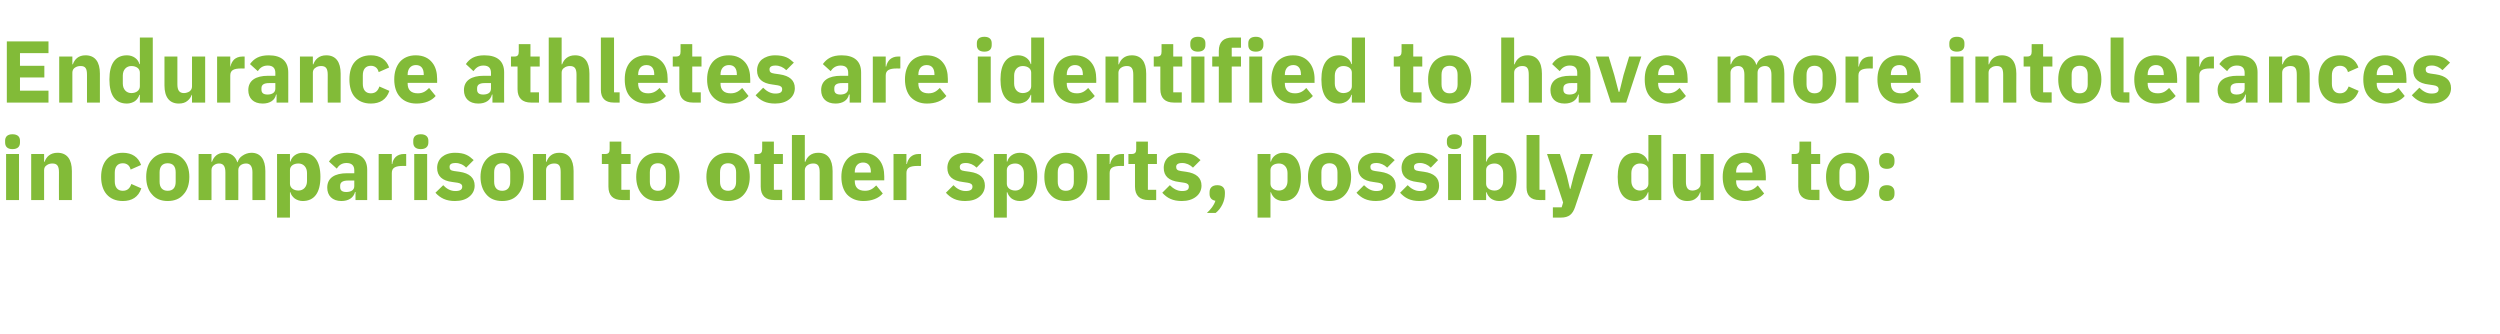
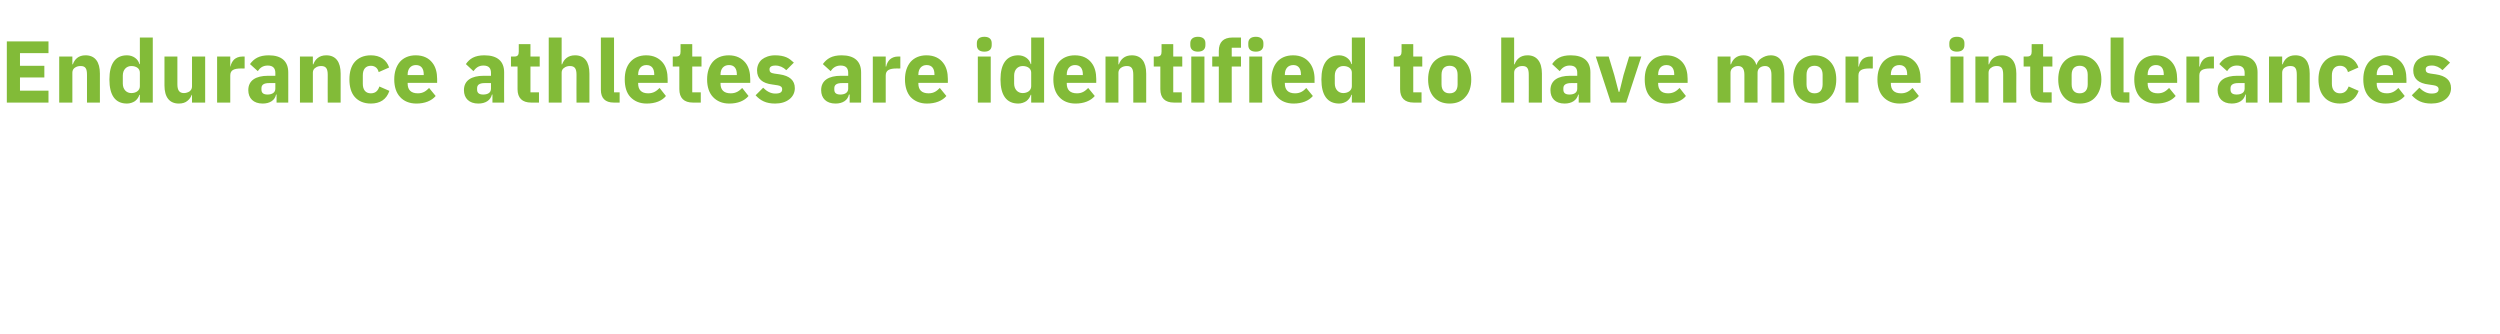
<svg xmlns="http://www.w3.org/2000/svg" version="1.1" width="1026px" height="136.9px" viewBox="0 -14 1026 136.9" style="top:-14px">
  <desc>Endurance athletes are identified to have more intolerances in comparison to other sports, possibly due to:</desc>
  <defs />
  <g id="Polygon189793">
-     <path d="m8.2 44.5v-.8c0-1.5-.9-2.6-3.1-2.6c-2.1 0-3 1.1-3 2.6v.8c0 1.6.9 2.7 3 2.7c2.2 0 3.1-1.1 3.1-2.7zM2.5 68.1h5.3V49.2H2.5v18.9zm15.6 0s.01-12.26 0-12.3c0-.9.4-1.6 1.1-2c.6-.5 1.5-.7 2.3-.7c2 0 2.7 1.1 2.7 3.6c-.04-.03 0 11.4 0 11.4h5.3s-.02-11.86 0-11.9c0-4.8-2-7.5-5.9-7.5c-3 0-4.6 1.7-5.3 3.7c.02-.02-.2 0-.2 0v-3.2h-5.3v18.9h5.3zM58 63.3l-4.1-1.8c-.5 1.5-1.4 2.8-3.5 2.8c-2.2 0-3.3-1.5-3.3-3.9v-3.5c0-2.4 1.1-3.9 3.3-3.9c1.8 0 2.9 1.1 3.2 2.6l4.3-1.9c-1.1-3.2-3.7-5-7.5-5c-2.9 0-5.1 1-6.6 2.7c-1.5 1.7-2.3 4.2-2.3 7.2c0 3 .8 5.5 2.3 7.2c1.5 1.7 3.7 2.7 6.6 2.7c3.7 0 6.4-1.6 7.6-5.2zm17.3 2.5c1.6-1.7 2.4-4.2 2.4-7.2c0-3-.8-5.5-2.4-7.2c-1.5-1.7-3.7-2.7-6.5-2.7c-2.7 0-4.9 1-6.4 2.7c-1.6 1.7-2.4 4.2-2.4 7.2c0 3 .8 5.5 2.4 7.2c1.5 1.8 3.7 2.7 6.4 2.7c2.8 0 5-.9 6.5-2.7zm-9.8-5.2v-3.9c0-2.4 1.2-3.7 3.3-3.7c2.2 0 3.3 1.3 3.3 3.7v3.9c0 2.4-1.1 3.7-3.3 3.7c-2.1 0-3.3-1.3-3.3-3.7zm21.3 7.5V55.8c0-.9.4-1.6 1-2c.6-.5 1.4-.7 2.1-.7c1.8 0 2.6 1.2 2.6 3.6c.02-.03 0 11.4 0 11.4h5.3s.05-12.26 0-12.3c0-1.8 1.6-2.7 3.2-2.7c1.7 0 2.6 1.2 2.6 3.6c-.03-.03 0 11.4 0 11.4h5.3V56.2c0-4.8-2-7.5-5.7-7.5c-1.4 0-2.7.5-3.7 1.2c-1 .6-1.7 1.6-2 2.7h-.1c-.8-2.5-2.7-3.9-5.3-3.9c-2.9 0-4.4 1.7-5.1 3.7c.01-.02-.2 0-.2 0v-3.2h-5.3v18.9h5.3zm26.9 7.2h5.3V64.9h.2c.2 1 .9 1.9 1.8 2.6c.9.6 2 1 3.2 1c4.8 0 7.3-3.4 7.3-9.9c0-6.4-2.5-9.9-7.3-9.9c-2.4 0-4.5 1.5-5 3.6c-.04.05-.2 0-.2 0v-3.1h-5.3v26.1zm5.3-13.9v-5.6c0-1.7 1.5-2.7 3.5-2.7c2 0 3.5 1.5 3.5 3.9v3.3c0 2.4-1.5 3.9-3.5 3.9c-2 0-3.5-1.1-3.5-2.8zm31.7-5.7v12.4h-4.8v-3.3s-.21-.03-.2 0c-.6 2.4-2.7 3.7-5.6 3.7c-3.7 0-5.8-2.2-5.8-5.5c0-4 3.1-5.9 8.1-5.9h3s-.03-1.19 0-1.2c0-1.8-.9-3-3.2-3c-2.1 0-3.2 1.1-4 2.3l-3.2-2.9c1.5-2.2 3.6-3.6 7.6-3.6c5.4 0 8.1 2.5 8.1 7zm-5.3 4.4s-2.63.02-2.6 0c-2.1 0-3.2.7-3.2 2.1v.6c0 1.4.9 2 2.5 2c1.8 0 3.3-.7 3.3-2.4c-.03-.04 0-2.3 0-2.3zm15.4 8s-.03-11.07 0-11.1c0-2.2 1.5-2.9 4.6-2.9c-.02.05 1.3 0 1.3 0v-4.9s-.92-.02-.9 0c-1.5 0-2.6.5-3.4 1.2c-.8.8-1.3 1.8-1.4 2.9c-.05-.02-.2 0-.2 0v-4.1h-5.4v18.9h5.4zm15-23.6v-.8c0-1.5-1-2.6-3.1-2.6c-2.2 0-3.1 1.1-3.1 2.6v.8c0 1.6.9 2.7 3.1 2.7c2.1 0 3.1-1.1 3.1-2.7zM170 68.1h5.3V49.2H170v18.9zm22.6-1.4c1.4-1.1 2.2-2.7 2.2-4.5c0-3.2-2.1-5.1-6.2-5.7l-2.2-.3c-1.5-.2-1.9-.7-1.9-1.7c0-1 .6-1.6 2.5-1.6c1.6 0 3.2.7 4.3 1.9l3.1-3.1c-1-.9-1.9-1.7-3.1-2.2c-1.1-.5-2.6-.8-4.6-.8c-2.3 0-4.1.7-5.3 1.7c-1.3 1.1-2 2.7-2 4.5c0 3.4 2.1 5.3 6.3 5.8l2.1.3c1.2.2 1.9.7 1.9 1.6c0 1.1-.7 1.8-2.8 1.8c-2.1 0-3.7-1-5-2.4l-3.2 3.1c2 2.2 4.4 3.4 8 3.4c2.4 0 4.5-.6 5.9-1.8zm20-.9c1.5-1.7 2.4-4.2 2.4-7.2c0-3-.9-5.5-2.4-7.2c-1.5-1.7-3.7-2.7-6.5-2.7c-2.8 0-5 1-6.5 2.7c-1.5 1.7-2.4 4.2-2.4 7.2c0 3 .9 5.5 2.4 7.2c1.5 1.8 3.7 2.7 6.5 2.7c2.8 0 5-.9 6.5-2.7zm-9.8-5.2v-3.9c0-2.4 1.2-3.7 3.3-3.7c2.1 0 3.3 1.3 3.3 3.7v3.9c0 2.4-1.2 3.7-3.3 3.7c-2.1 0-3.3-1.3-3.3-3.7zm21.3 7.5s-.04-12.26 0-12.3c0-.9.4-1.6 1-2c.7-.5 1.5-.7 2.4-.7c2 0 2.6 1.1 2.6 3.6v11.4h5.3s.04-11.86 0-11.9c0-4.8-2-7.5-5.9-7.5c-3 0-4.5 1.7-5.2 3.7c-.02-.02-.2 0-.2 0v-3.2h-5.4v18.9h5.4zm34.4 0v-4.2H255V53.3h3.8v-4.1H255v-5.1h-4.8s.03 3.06 0 3.1c0 1.3-.4 2-1.8 2c-.04-.02-1.4 0-1.4 0v4.1h2.7s-.01 9.27 0 9.3c0 3.6 1.9 5.5 5.6 5.5c.01-.02 3.2 0 3.2 0zm18-2.3c1.5-1.7 2.4-4.2 2.4-7.2c0-3-.9-5.5-2.4-7.2c-1.5-1.7-3.7-2.7-6.5-2.7c-2.8 0-5 1-6.5 2.7c-1.5 1.7-2.4 4.2-2.4 7.2c0 3 .9 5.5 2.4 7.2c1.5 1.8 3.7 2.7 6.5 2.7c2.8 0 5-.9 6.5-2.7zm-9.8-5.2v-3.9c0-2.4 1.2-3.7 3.3-3.7c2.1 0 3.3 1.3 3.3 3.7v3.9c0 2.4-1.2 3.7-3.3 3.7c-2.1 0-3.3-1.3-3.3-3.7zm38.6 5.2c1.5-1.7 2.4-4.2 2.4-7.2c0-3-.9-5.5-2.4-7.2c-1.5-1.7-3.7-2.7-6.5-2.7c-2.8 0-5 1-6.5 2.7c-1.5 1.7-2.4 4.2-2.4 7.2c0 3 .9 5.5 2.4 7.2c1.5 1.8 3.7 2.7 6.5 2.7c2.8 0 5-.9 6.5-2.7zm-9.8-5.2v-3.9c0-2.4 1.2-3.7 3.3-3.7c2.1 0 3.3 1.3 3.3 3.7v3.9c0 2.4-1.2 3.7-3.3 3.7c-2.1 0-3.3-1.3-3.3-3.7zm25.5 7.5v-4.2h-3.4V53.3h3.7v-4.1h-3.7v-5.1h-4.8s-.04 3.06 0 3.1c0 1.3-.5 2-1.9 2c-.01-.02-1.3 0-1.3 0v4.1h2.6s.02 9.27 0 9.3c0 3.6 1.9 5.5 5.6 5.5c.04-.02 3.2 0 3.2 0zm4 0h5.3s.03-12.26 0-12.3c0-.9.5-1.6 1.1-2c.7-.5 1.5-.7 2.4-.7c1.9 0 2.6 1.1 2.6 3.6c-.02-.03 0 11.4 0 11.4h5.3V56.2c0-4.8-2-7.5-5.9-7.5c-3 0-4.6 1.7-5.3 3.7c.05-.02-.2 0-.2 0v-11H325v26.7zm37.3-2.7l-2.7-3.3c-1.2 1.2-2.4 2.2-4.6 2.2c-2.9 0-4.2-1.5-4.2-4c-.02-.03 0-.3 0-.3h12.1v-1.6c0-2.6-.6-5-2-6.7c-1.4-1.8-3.6-3-6.8-3c-2.8 0-5 1-6.5 2.7c-1.5 1.8-2.3 4.2-2.3 7.2c0 3 .8 5.5 2.3 7.2c1.6 1.7 3.9 2.7 6.7 2.7c3.5 0 6.3-1.1 8-3.1zm-4.9-8.9v.3h-6.6s-.02-.24 0-.2c0-2.4 1.3-3.9 3.4-3.9c2.2 0 3.2 1.5 3.2 3.8zM372 68.1s.02-11.07 0-11.1c0-2.2 1.5-2.9 4.6-2.9c.03.05 1.4 0 1.4 0v-4.9s-.98-.02-1 0c-1.5 0-2.5.5-3.3 1.2c-.8.8-1.3 1.8-1.5 2.9c0-.02-.2 0-.2 0v-4.1h-5.3v18.9h5.3zm30-1.4c1.4-1.1 2.2-2.7 2.2-4.5c0-3.2-2-5.1-6.2-5.7l-2.1-.3c-1.6-.2-2-.7-2-1.7c0-1 .7-1.6 2.5-1.6c1.6 0 3.2.7 4.4 1.9l3-3.1c-.9-.9-1.9-1.7-3-2.2c-1.2-.5-2.7-.8-4.7-.8c-2.2 0-4 .7-5.3 1.7c-1.3 1.1-2 2.7-2 4.5c0 3.4 2.1 5.3 6.4 5.8l2 .3c1.3.2 1.9.7 1.9 1.6c0 1.1-.7 1.8-2.8 1.8c-2 0-3.7-1-5-2.4l-3.1 3.1c2 2.2 4.3 3.4 7.9 3.4c2.5 0 4.5-.6 5.9-1.8zm5.9 8.6h5.3V64.9h.2c.3 1 .9 1.9 1.8 2.6c.9.6 2 1 3.3 1c4.7 0 7.2-3.4 7.2-9.9c0-6.4-2.5-9.9-7.2-9.9c-2.5 0-4.6 1.5-5.1 3.6c-.02.05-.2 0-.2 0v-3.1h-5.3v26.1zm5.3-13.9v-5.6c0-1.7 1.5-2.7 3.5-2.7c2 0 3.5 1.5 3.5 3.9v3.3c0 2.4-1.5 3.9-3.5 3.9c-2 0-3.5-1.1-3.5-2.8zm30.7 4.4c1.6-1.7 2.4-4.2 2.4-7.2c0-3-.8-5.5-2.4-7.2c-1.5-1.7-3.7-2.7-6.5-2.7c-2.7 0-4.9 1-6.4 2.7c-1.6 1.7-2.4 4.2-2.4 7.2c0 3 .8 5.5 2.4 7.2c1.5 1.8 3.7 2.7 6.4 2.7c2.8 0 5-.9 6.5-2.7zm-9.8-5.2v-3.9c0-2.4 1.2-3.7 3.3-3.7c2.2 0 3.3 1.3 3.3 3.7v3.9c0 2.4-1.1 3.7-3.3 3.7c-2.1 0-3.3-1.3-3.3-3.7zm21.3 7.5V57c0-2.2 1.5-2.9 4.6-2.9c0 .05 1.3 0 1.3 0v-4.9s-.9-.02-.9 0c-1.5 0-2.6.5-3.3 1.2c-.8.8-1.3 1.8-1.5 2.9c-.02-.02-.2 0-.2 0v-4.1h-5.3v18.9h5.3zm19.1 0v-4.2h-3.4V53.3h3.7v-4.1h-3.7v-5.1h-4.8v3.1c0 1.3-.4 2-1.9 2c.03-.02-1.3 0-1.3 0v4.1h2.7s-.04 9.27 0 9.3c0 3.6 1.9 5.5 5.6 5.5c-.02-.02 3.1 0 3.1 0zm16.4-1.4c1.4-1.1 2.2-2.7 2.2-4.5c0-3.2-2.1-5.1-6.3-5.7l-2.1-.3c-1.5-.2-2-.7-2-1.7c0-1 .7-1.6 2.5-1.6c1.6 0 3.2.7 4.4 1.9l3.1-3.1c-1-.9-2-1.7-3.1-2.2c-1.2-.5-2.7-.8-4.6-.8c-2.3 0-4.1.7-5.4 1.7c-1.3 1.1-2 2.7-2 4.5c0 3.4 2.1 5.3 6.4 5.8l2 .3c1.3.2 1.9.7 1.9 1.6c0 1.1-.6 1.8-2.8 1.8c-2 0-3.6-1-5-2.4l-3.1 3.1c2 2.2 4.3 3.4 8 3.4c2.4 0 4.4-.6 5.9-1.8zm5.5-1.8v.7c0 1.4.7 2.5 2.4 2.8c-.6 1.9-1.8 3.4-3.5 5h3.6c2.3-1.8 3.8-4.9 3.8-7.8v-.7c0-1.7-1-2.9-3.1-2.9c-2.2 0-3.2 1.2-3.2 2.9zm19.7 10.4h5.3V64.9h.2c.3 1 .9 1.9 1.8 2.6c.9.6 2 1 3.2 1c4.8 0 7.3-3.4 7.3-9.9c0-6.4-2.5-9.9-7.3-9.9c-2.4 0-4.5 1.5-5 3.6c-.04.05-.2 0-.2 0v-3.1h-5.3v26.1zm5.3-13.9v-5.6c0-1.7 1.5-2.7 3.5-2.7c2 0 3.5 1.5 3.5 3.9v3.3c0 2.4-1.5 3.9-3.5 3.9c-2 0-3.5-1.1-3.5-2.8zm30.7 4.4c1.5-1.7 2.4-4.2 2.4-7.2c0-3-.9-5.5-2.4-7.2c-1.5-1.7-3.7-2.7-6.5-2.7c-2.8 0-5 1-6.5 2.7c-1.5 1.7-2.3 4.2-2.3 7.2c0 3 .8 5.5 2.3 7.2c1.5 1.8 3.7 2.7 6.5 2.7c2.8 0 5-.9 6.5-2.7zm-9.8-5.2v-3.9c0-2.4 1.2-3.7 3.3-3.7c2.1 0 3.3 1.3 3.3 3.7v3.9c0 2.4-1.2 3.7-3.3 3.7c-2.1 0-3.3-1.3-3.3-3.7zm28.3 6.1c1.4-1.1 2.2-2.7 2.2-4.5c0-3.2-2.1-5.1-6.3-5.7l-2.1-.3c-1.5-.2-2-.7-2-1.7c0-1 .7-1.6 2.5-1.6c1.6 0 3.2.7 4.4 1.9l3.1-3.1c-1-.9-2-1.7-3.1-2.2c-1.2-.5-2.7-.8-4.6-.8c-2.3 0-4.1.7-5.4 1.7c-1.3 1.1-2 2.7-2 4.5c0 3.4 2.1 5.3 6.4 5.8l2 .3c1.3.2 1.9.7 1.9 1.6c0 1.1-.6 1.8-2.8 1.8c-2 0-3.6-1-5-2.4l-3.1 3.1c2 2.2 4.3 3.4 8 3.4c2.4 0 4.4-.6 5.9-1.8zm17.8 0c1.5-1.1 2.2-2.7 2.2-4.5c0-3.2-2-5.1-6.2-5.7l-2.1-.3c-1.6-.2-2-.7-2-1.7c0-1 .7-1.6 2.5-1.6c1.6 0 3.2.7 4.4 1.9l3-3.1c-.9-.9-1.9-1.7-3-2.2c-1.2-.5-2.7-.8-4.7-.8c-2.2 0-4 .7-5.3 1.7c-1.3 1.1-2 2.7-2 4.5c0 3.4 2.1 5.3 6.4 5.8l2 .3c1.3.2 1.9.7 1.9 1.6c0 1.1-.7 1.8-2.8 1.8c-2 0-3.6-1-5-2.4l-3.1 3.1c2 2.2 4.3 3.4 7.9 3.4c2.5 0 4.5-.6 5.9-1.8zM600 44.5v-.8c0-1.5-.9-2.6-3.1-2.6c-2.1 0-3.1 1.1-3.1 2.6v.8c0 1.6 1 2.7 3.1 2.7c2.2 0 3.1-1.1 3.1-2.7zm-5.7 23.6h5.3V49.2h-5.3v18.9zm10.3 0h5.3v-3.2h.2c.3 1 .9 1.9 1.8 2.6c.9.6 2 1 3.3 1c4.7 0 7.2-3.4 7.2-9.9c0-6.4-2.5-9.9-7.2-9.9c-2.5 0-4.6 1.5-5.1 3.6c-.01.05-.2 0-.2 0V41.4h-5.3v26.7zm5.3-6.7v-5.6c0-1.7 1.5-2.7 3.5-2.7c2 0 3.5 1.5 3.5 3.9v3.3c0 2.4-1.5 3.9-3.5 3.9c-2 0-3.5-1.1-3.5-2.8zm24.3 6.7v-4.2h-2.4V41.4h-5.3s-.03 21.5 0 21.5c0 3.3 1.6 5.2 5.3 5.2c-.04-.02 2.4 0 2.4 0zM645.9 58l-1.4 5.5h-.2L643 58l-2.8-8.8h-5.3l6.6 19.9l-.6 2h-3.6v4.2s3.31-.02 3.3 0c3.3 0 4.8-1.4 5.8-4.3l7.3-21.8h-5l-2.8 8.8zm30.6 10.1h5.3V41.4h-5.3v10.9s-.21.05-.2 0c-.6-2.1-2.6-3.6-5.1-3.6c-4.8 0-7.3 3.5-7.3 9.9c0 6.5 2.5 9.9 7.3 9.9c1.2 0 2.4-.4 3.3-1c.9-.7 1.5-1.6 1.8-2.6h.2v3.2zm-7-7.8V57c0-2.4 1.5-3.9 3.5-3.9c2 0 3.5 1 3.5 2.7v5.6c0 1.7-1.5 2.8-3.5 2.8c-2 0-3.5-1.5-3.5-3.9zm28.4 7.8h5.4V49.2h-5.4s.02 12.26 0 12.3c0 .9-.4 1.5-1 2c-.6.4-1.5.7-2.3.7c-2 0-2.7-1.3-2.7-3.6c-.02-.01 0-11.4 0-11.4h-5.4s.05 11.86 0 11.9c0 4.7 2.1 7.4 6 7.4c1.5 0 2.7-.4 3.5-1.1c.9-.7 1.4-1.5 1.7-2.5h.2v3.2zm26.1-2.7l-2.6-3.3c-1.2 1.2-2.5 2.2-4.7 2.2c-2.9 0-4.2-1.5-4.2-4c.04-.03 0-.3 0-.3h12.2s-.03-1.6 0-1.6c0-2.6-.6-5-2-6.7c-1.5-1.8-3.7-3-6.8-3c-2.9 0-5.1 1-6.6 2.7c-1.5 1.8-2.3 4.2-2.3 7.2c0 3 .8 5.5 2.4 7.2c1.6 1.7 3.8 2.7 6.7 2.7c3.5 0 6.2-1.1 7.9-3.1zm-4.8-8.9c-.04.02 0 .3 0 .3h-6.7s.04-.24 0-.2c0-2.4 1.3-3.9 3.5-3.9c2.2 0 3.2 1.5 3.2 3.8zm27.5 11.6v-4.2h-3.4V53.3h3.7v-4.1h-3.7v-5.1h-4.8v3.1c0 1.3-.4 2-1.9 2c.02-.02-1.3 0-1.3 0v4.1h2.7s-.04 9.27 0 9.3c0 3.6 1.9 5.5 5.6 5.5c-.03-.02 3.1 0 3.1 0zm18.1-2.3c1.5-1.7 2.3-4.2 2.3-7.2c0-3-.8-5.5-2.3-7.2c-1.5-1.7-3.8-2.7-6.5-2.7c-2.8 0-5 1-6.5 2.7c-1.5 1.7-2.4 4.2-2.4 7.2c0 3 .9 5.5 2.4 7.2c1.5 1.8 3.7 2.7 6.5 2.7c2.7 0 5-.9 6.5-2.7zm-9.9-5.2v-3.9c0-2.4 1.2-3.7 3.4-3.7c2.1 0 3.3 1.3 3.3 3.7v3.9c0 2.4-1.2 3.7-3.3 3.7c-2.2 0-3.4-1.3-3.4-3.7zm22.6 5v-.7c0-1.7-1-2.9-3.1-2.9c-2.2 0-3.2 1.2-3.2 2.9v.7c0 1.7 1 2.9 3.2 2.9c2.1 0 3.1-1.2 3.1-2.9zm0-13.2v-.7c0-1.7-1-2.9-3.1-2.9c-2.2 0-3.2 1.2-3.2 2.9v.7c0 1.7 1 2.9 3.2 2.9c2.1 0 3.1-1.2 3.1-2.9z" stroke="none" fill="#82bb38" />
-   </g>
+     </g>
  <g id="Polygon189792">
    <path d="m19.9 28.1v-4.9H8.2v-5.4h10V13h-10V7.8h11.7V3H2.8v25.1h17.1zm9.8 0s-.04-12.26 0-12.3c0-.9.4-1.6 1-2c.7-.5 1.5-.7 2.4-.7c2 0 2.6 1.1 2.6 3.6v11.4h5.3s.04-11.86 0-11.9c0-4.8-2-7.5-5.9-7.5c-3 0-4.5 1.7-5.2 3.7c-.02-.02-.2 0-.2 0V9.2h-5.4v18.9h5.4zm27.7 0h5.3V1.4h-5.3v10.9s-.2.05-.2 0c-.5-2.1-2.6-3.6-5.1-3.6c-4.8 0-7.2 3.5-7.2 9.9c0 6.5 2.4 9.9 7.2 9.9c1.2 0 2.4-.4 3.3-1c.9-.7 1.5-1.6 1.8-2.6h.2v3.2zm-7-7.8V17c0-2.4 1.5-3.9 3.5-3.9c2 0 3.5 1 3.5 2.7v5.6c0 1.7-1.5 2.8-3.5 2.8c-2 0-3.5-1.5-3.5-3.9zm28.4 7.8h5.4V9.2h-5.4s.04 12.26 0 12.3c0 .9-.4 1.5-1 2c-.6.4-1.5.7-2.3.7c-2 0-2.7-1.3-2.7-3.6V9.2h-5.3s-.04 11.86 0 11.9c0 4.7 2 7.4 5.9 7.4c1.5 0 2.7-.4 3.5-1.1c.9-.7 1.4-1.5 1.8-2.5h.1v3.2zm15.7 0s-.04-11.07 0-11.1c0-2.2 1.4-2.9 4.6-2.9c-.03.05 1.3 0 1.3 0V9.2s-.93-.02-.9 0c-1.5 0-2.6.5-3.4 1.2c-.8.8-1.3 1.8-1.5 2.9c.04-.02-.1 0-.1 0V9.2h-5.4v18.9h5.4zm23.8-12.4c.03-.04 0 12.4 0 12.4h-4.8v-3.3s-.17-.03-.2 0c-.5 2.4-2.6 3.7-5.5 3.7c-3.8 0-5.9-2.2-5.9-5.5c0-4 3.1-5.9 8.1-5.9h3v-1.2c0-1.8-.9-3-3.1-3c-2.2 0-3.3 1.1-4.1 2.3l-3.2-2.9c1.6-2.2 3.7-3.6 7.7-3.6c5.3 0 8 2.5 8 7zm-5.3 4.4s-2.59.02-2.6 0c-2.1 0-3.1.7-3.1 2.1v.6c0 1.4.9 2 2.5 2c1.7 0 3.2-.7 3.2-2.4v-2.3zm15.4 8s.01-12.26 0-12.3c0-.9.4-1.6 1.1-2c.6-.5 1.5-.7 2.3-.7c2 0 2.7 1.1 2.7 3.6c-.04-.03 0 11.4 0 11.4h5.3V16.2c0-4.8-2-7.5-5.9-7.5c-3 0-4.6 1.7-5.3 3.7c.03-.02-.2 0-.2 0V9.2h-5.3v18.9h5.3zm31.4-4.8l-4.1-1.8c-.5 1.5-1.4 2.8-3.5 2.8c-2.2 0-3.3-1.5-3.3-3.9v-3.5c0-2.4 1.1-3.9 3.3-3.9c1.8 0 2.9 1.1 3.2 2.6l4.3-1.9c-1.1-3.2-3.7-5-7.5-5c-2.9 0-5.1 1-6.6 2.7c-1.5 1.7-2.2 4.2-2.2 7.2c0 3 .7 5.5 2.2 7.2c1.5 1.7 3.7 2.7 6.6 2.7c3.7 0 6.4-1.6 7.6-5.2zm19 2.1l-2.7-3.3c-1.2 1.2-2.4 2.2-4.6 2.2c-2.9 0-4.2-1.5-4.2-4v-.3h12.1s.02-1.6 0-1.6c0-2.6-.6-5-2-6.7c-1.4-1.8-3.6-3-6.8-3c-2.8 0-5 1-6.5 2.7c-1.5 1.8-2.3 4.2-2.3 7.2c0 3 .8 5.5 2.4 7.2c1.5 1.7 3.8 2.7 6.7 2.7c3.4 0 6.2-1.1 7.9-3.1zm-4.9-8.9v.3h-6.6v-.2c0-2.4 1.3-3.9 3.4-3.9c2.2 0 3.2 1.5 3.2 3.8zm33-.8c-.05-.04 0 12.4 0 12.4h-4.8v-3.3s-.25-.03-.2 0c-.6 2.4-2.7 3.7-5.6 3.7c-3.8 0-5.9-2.2-5.9-5.5c0-4 3.1-5.9 8.1-5.9h3s.03-1.19 0-1.2c0-1.8-.8-3-3.1-3c-2.1 0-3.2 1.1-4.1 2.3l-3.1-2.9c1.5-2.2 3.6-3.6 7.6-3.6c5.4 0 8.1 2.5 8.1 7zm-5.4 4.4s-2.57.02-2.6 0c-2.1 0-3.1.7-3.1 2.1v.6c0 1.4.9 2 2.5 2c1.8 0 3.2-.7 3.2-2.4c.03-.04 0-2.3 0-2.3zm19.7 8v-4.2h-3.5V13.3h3.8V9.2h-3.8V4.1h-4.8s.04 3.06 0 3.1c0 1.3-.4 2-1.8 2c-.03-.02-1.4 0-1.4 0v4.1h2.7v9.3c0 3.6 1.9 5.5 5.6 5.5c.01-.02 3.2 0 3.2 0zm4 0h5.3s.01-12.26 0-12.3c0-.9.4-1.6 1.1-2c.6-.5 1.5-.7 2.3-.7c2 0 2.7 1.1 2.7 3.6c-.05-.03 0 11.4 0 11.4h5.3s-.02-11.86 0-11.9c0-4.8-2-7.5-5.9-7.5c-3 0-4.6 1.7-5.3 3.7c.02-.02-.2 0-.2 0v-11h-5.3v26.7zm29.1 0v-4.2H252V1.4h-5.4s.03 21.5 0 21.5c0 3.3 1.7 5.2 5.3 5.2c.03-.02 2.4 0 2.4 0zm19-2.7l-2.6-3.3c-1.2 1.2-2.5 2.2-4.7 2.2c-2.8 0-4.1-1.5-4.1-4c-.04-.03 0-.3 0-.3H274v-1.6c0-2.6-.6-5-2-6.7c-1.5-1.8-3.7-3-6.8-3c-2.8 0-5 1-6.5 2.7c-1.6 1.8-2.3 4.2-2.3 7.2c0 3 .7 5.5 2.3 7.2c1.6 1.7 3.8 2.7 6.7 2.7c3.5 0 6.3-1.1 7.9-3.1zm-4.8-8.9v.3h-6.6s-.04-.24 0-.2c0-2.4 1.3-3.9 3.4-3.9c2.2 0 3.2 1.5 3.2 3.8zm19.1 11.6v-4.2h-3.5V13.3h3.8V9.2h-3.8V4.1h-4.8s.02 3.06 0 3.1c0 1.3-.4 2-1.9 2c.05-.02-1.3 0-1.3 0v4.1h2.7s-.02 9.27 0 9.3c0 3.6 1.9 5.5 5.6 5.5c0-.02 3.2 0 3.2 0zm19.6-2.7l-2.6-3.3c-1.2 1.2-2.5 2.2-4.7 2.2c-2.9 0-4.2-1.5-4.2-4c.04-.03 0-.3 0-.3h12.2s-.03-1.6 0-1.6c0-2.6-.6-5-2-6.7c-1.5-1.8-3.7-3-6.8-3c-2.9 0-5.1 1-6.6 2.7c-1.5 1.8-2.3 4.2-2.3 7.2c0 3 .8 5.5 2.4 7.2c1.6 1.7 3.8 2.7 6.7 2.7c3.5 0 6.2-1.1 7.9-3.1zm-4.8-8.9c-.04.02 0 .3 0 .3h-6.7s.04-.24 0-.2c0-2.4 1.3-3.9 3.5-3.9c2.2 0 3.2 1.5 3.2 3.8zM324 26.7c1.4-1.1 2.2-2.7 2.2-4.5c0-3.2-2.1-5.1-6.3-5.7l-2.1-.3c-1.5-.2-2-.7-2-1.7c0-1 .7-1.6 2.5-1.6c1.6 0 3.2.7 4.4 1.9l3.1-3.1c-1-.9-1.9-1.7-3.1-2.2c-1.2-.5-2.7-.8-4.6-.8c-2.3 0-4.1.7-5.4 1.7c-1.3 1.1-2 2.7-2 4.5c0 3.4 2.1 5.3 6.4 5.8l2 .3c1.3.2 1.9.7 1.9 1.6c0 1.1-.6 1.8-2.8 1.8c-2 0-3.6-1-5-2.4l-3.1 3.1c2 2.2 4.3 3.4 8 3.4c2.4 0 4.4-.6 5.9-1.8zm29.4-11c.04-.04 0 12.4 0 12.4h-4.7v-3.3s-.26-.03-.3 0c-.5 2.4-2.6 3.7-5.5 3.7c-3.8 0-5.9-2.2-5.9-5.5c0-4 3.1-5.9 8.1-5.9h3s.02-1.19 0-1.2c0-1.8-.8-3-3.1-3c-2.1 0-3.3 1.1-4.1 2.3l-3.2-2.9c1.6-2.2 3.7-3.6 7.7-3.6c5.3 0 8 2.5 8 7zm-5.3 4.4s-2.58.02-2.6 0c-2.1 0-3.1.7-3.1 2.1v.6c0 1.4.9 2 2.5 2c1.7 0 3.2-.7 3.2-2.4c.02-.04 0-2.3 0-2.3zm15.4 8s.02-11.07 0-11.1c0-2.2 1.5-2.9 4.6-2.9c.03.05 1.4 0 1.4 0V9.2s-.97-.02-1 0c-1.4 0-2.5.5-3.3 1.2c-.8.8-1.3 1.8-1.5 2.9c0-.02-.2 0-.2 0V9.2h-5.3v18.9h5.3zm24.9-2.7l-2.7-3.3c-1.2 1.2-2.4 2.2-4.6 2.2c-2.9 0-4.2-1.5-4.2-4c-.02-.03 0-.3 0-.3H389v-1.6c0-2.6-.6-5-2-6.7c-1.4-1.8-3.6-3-6.8-3c-2.8 0-5 1-6.5 2.7c-1.5 1.8-2.3 4.2-2.3 7.2c0 3 .8 5.5 2.3 7.2c1.6 1.7 3.9 2.7 6.7 2.7c3.5 0 6.3-1.1 8-3.1zm-4.9-8.9v.3h-6.6s-.02-.24 0-.2c0-2.4 1.3-3.9 3.4-3.9c2.2 0 3.2 1.5 3.2 3.8zm23.5-12v-.8c0-1.5-.9-2.6-3-2.6c-2.2 0-3.1 1.1-3.1 2.6v.8c0 1.6.9 2.7 3.1 2.7c2.1 0 3-1.1 3-2.7zm-5.7 23.6h5.3V9.2h-5.3v18.9zm21.9 0h5.3V1.4h-5.3v10.9s-.2.05-.2 0c-.5-2.1-2.6-3.6-5.1-3.6c-4.8 0-7.3 3.5-7.3 9.9c0 6.5 2.5 9.9 7.3 9.9c1.2 0 2.4-.4 3.3-1c.9-.7 1.5-1.6 1.8-2.6h.2v3.2zm-7-7.8V17c0-2.4 1.5-3.9 3.5-3.9c2 0 3.5 1 3.5 2.7v5.6c0 1.7-1.5 2.8-3.5 2.8c-2 0-3.5-1.5-3.5-3.9zm33.1 5.1l-2.7-3.3c-1.2 1.2-2.4 2.2-4.6 2.2c-2.9 0-4.2-1.5-4.2-4v-.3h12.1s.02-1.6 0-1.6c0-2.6-.6-5-2-6.7c-1.4-1.8-3.6-3-6.8-3c-2.8 0-5 1-6.5 2.7c-1.5 1.8-2.3 4.2-2.3 7.2c0 3 .8 5.5 2.4 7.2c1.5 1.7 3.8 2.7 6.7 2.7c3.4 0 6.2-1.1 7.9-3.1zm-4.9-8.9c.02.02 0 .3 0 .3h-6.6v-.2c0-2.4 1.3-3.9 3.4-3.9c2.2 0 3.2 1.5 3.2 3.8zM459 28.1s.03-12.26 0-12.3c0-.9.5-1.6 1.1-2c.7-.5 1.5-.7 2.4-.7c1.9 0 2.6 1.1 2.6 3.6c-.02-.03 0 11.4 0 11.4h5.3V16.2c0-4.8-2-7.5-5.9-7.5c-3 0-4.6 1.7-5.3 3.7c.05-.02-.2 0-.2 0V9.2h-5.3v18.9h5.3zm26 0v-4.2h-3.5V13.3h3.7V9.2h-3.7V4.1h-4.8v3.1c0 1.3-.4 2-1.9 2c.04-.02-1.3 0-1.3 0v4.1h2.7s-.03 9.27 0 9.3c0 3.6 1.9 5.5 5.6 5.5c-.02-.02 3.2 0 3.2 0zm9.7-23.6v-.8c0-1.5-.9-2.6-3.1-2.6c-2.1 0-3.1 1.1-3.1 2.6v.8c0 1.6 1 2.7 3.1 2.7c2.2 0 3.1-1.1 3.1-2.7zm-5.8 23.6h5.4V9.2h-5.4v18.9zm11.3 0h5.3V13.3h3.8V9.2h-3.8V5.6h3.8V1.4s-3.47.04-3.5 0c-3.7 0-5.6 1.9-5.6 5.5c-.02.05 0 2.3 0 2.3h-2.7v4.1h2.7v14.8zm18.3-23.6v-.8c0-1.5-1-2.6-3.1-2.6c-2.2 0-3.1 1.1-3.1 2.6v.8c0 1.6.9 2.7 3.1 2.7c2.1 0 3.1-1.1 3.1-2.7zm-5.8 23.6h5.3V9.2h-5.3v18.9zm26.1-2.7l-2.7-3.3c-1.1 1.2-2.4 2.2-4.6 2.2c-2.9 0-4.2-1.5-4.2-4c.02-.03 0-.3 0-.3h12.2s-.05-1.6 0-1.6c0-2.6-.7-5-2.1-6.7c-1.4-1.8-3.6-3-6.7-3c-2.9 0-5.1 1-6.6 2.7c-1.5 1.8-2.3 4.2-2.3 7.2c0 3 .8 5.5 2.4 7.2c1.5 1.7 3.8 2.7 6.7 2.7c3.4 0 6.2-1.1 7.9-3.1zm-4.9-8.9c.05.02 0 .3 0 .3h-6.6s.02-.24 0-.2c0-2.4 1.3-3.9 3.5-3.9c2.1 0 3.1 1.5 3.1 3.8zm20.9 11.6h5.4V1.4h-5.4v10.9s-.15.05-.2 0c-.5-2.1-2.6-3.6-5-3.6c-4.8 0-7.3 3.5-7.3 9.9c0 6.5 2.5 9.9 7.3 9.9c1.2 0 2.3-.4 3.2-1c.9-.7 1.6-1.6 1.8-2.6h.2v3.2zm-7-7.8V17c0-2.4 1.5-3.9 3.5-3.9c2 0 3.5 1 3.5 2.7v5.6c0 1.7-1.5 2.8-3.5 2.8c-2 0-3.5-1.5-3.5-3.9zm35.6 7.8v-4.2H580V13.3h3.7V9.2H580V4.1h-4.8s-.03 3.06 0 3.1c0 1.3-.5 2-1.9 2c-.01-.02-1.3 0-1.3 0v4.1h2.6s.03 9.27 0 9.3c0 3.6 1.9 5.5 5.6 5.5c.04-.02 3.2 0 3.2 0zm18-2.3c1.6-1.7 2.4-4.2 2.4-7.2c0-3-.8-5.5-2.4-7.2c-1.5-1.7-3.7-2.7-6.5-2.7c-2.7 0-4.9 1-6.5 2.7c-1.5 1.7-2.3 4.2-2.3 7.2c0 3 .8 5.5 2.3 7.2c1.6 1.8 3.8 2.7 6.5 2.7c2.8 0 5-.9 6.5-2.7zm-9.8-5.2v-3.9c0-2.4 1.2-3.7 3.3-3.7c2.2 0 3.3 1.3 3.3 3.7v3.9c0 2.4-1.1 3.7-3.3 3.7c-2.1 0-3.3-1.3-3.3-3.7zm24.5 7.5h5.3s-.01-12.26 0-12.3c0-.9.4-1.6 1.1-2c.6-.5 1.4-.7 2.3-.7c2 0 2.6 1.1 2.6 3.6c.04-.03 0 11.4 0 11.4h5.4s-.04-11.86 0-11.9c0-4.8-2.1-7.5-5.9-7.5c-3 0-4.6 1.7-5.3 3.7c0-.02-.2 0-.2 0v-11h-5.3v26.7zm36.6-12.4c-.03-.04 0 12.4 0 12.4h-4.8v-3.3s-.23-.03-.2 0c-.6 2.4-2.7 3.7-5.6 3.7c-3.8 0-5.8-2.2-5.8-5.5c0-4 3.1-5.9 8.1-5.9h2.9s.04-1.19 0-1.2c0-1.8-.8-3-3.1-3c-2.1 0-3.2 1.1-4.1 2.3l-3.1-2.9c1.5-2.2 3.6-3.6 7.6-3.6c5.4 0 8.1 2.5 8.1 7zm-5.4 4.4s-2.55.02-2.5 0c-2.1 0-3.2.7-3.2 2.1v.6c0 1.4.9 2 2.5 2c1.8 0 3.2-.7 3.2-2.4c.04-.04 0-2.3 0-2.3zm20.1 8l6.2-18.9h-5l-2.3 7.6l-1.7 6.9h-.3l-1.8-6.9l-2.3-7.6h-5.3l6.2 18.9h6.3zm24.5-2.7l-2.6-3.3c-1.2 1.2-2.5 2.2-4.7 2.2c-2.8 0-4.1-1.5-4.1-4c-.04-.03 0-.3 0-.3h12.1v-1.6c0-2.6-.6-5-2-6.7c-1.5-1.8-3.7-3-6.8-3c-2.8 0-5 1-6.5 2.7c-1.6 1.8-2.3 4.2-2.3 7.2c0 3 .7 5.5 2.3 7.2c1.6 1.7 3.8 2.7 6.7 2.7c3.5 0 6.3-1.1 7.9-3.1zm-4.8-8.9v.3h-6.6s-.04-.24 0-.2c0-2.4 1.3-3.9 3.4-3.9c2.2 0 3.2 1.5 3.2 3.8zm23.1 11.6V15.8c0-.9.4-1.6 1-2c.6-.5 1.4-.7 2.1-.7c1.8 0 2.6 1.2 2.6 3.6c.02-.03 0 11.4 0 11.4h5.4s-.05-12.26 0-12.3c0-1.8 1.5-2.7 3.1-2.7c1.7 0 2.6 1.2 2.6 3.6c-.02-.03 0 11.4 0 11.4h5.3V16.2c0-4.8-2-7.5-5.6-7.5c-1.5 0-2.7.5-3.8 1.2c-1 .6-1.7 1.6-2 2.7h-.1c-.8-2.5-2.7-3.9-5.3-3.9c-2.9 0-4.4 1.7-5.1 3.7c.02-.02-.2 0-.2 0V9.2h-5.3v18.9h5.3zm41-2.3c1.6-1.7 2.4-4.2 2.4-7.2c0-3-.8-5.5-2.4-7.2c-1.5-1.7-3.7-2.7-6.5-2.7c-2.7 0-4.9 1-6.5 2.7c-1.5 1.7-2.3 4.2-2.3 7.2c0 3 .8 5.5 2.3 7.2c1.6 1.8 3.8 2.7 6.5 2.7c2.8 0 5-.9 6.5-2.7zm-9.8-5.2v-3.9c0-2.4 1.2-3.7 3.3-3.7c2.1 0 3.3 1.3 3.3 3.7v3.9c0 2.4-1.2 3.7-3.3 3.7c-2.1 0-3.3-1.3-3.3-3.7zm21.3 7.5V17c0-2.2 1.5-2.9 4.6-2.9c0 .05 1.3 0 1.3 0V9.2s-.91-.02-.9 0c-1.5 0-2.6.5-3.4 1.2c-.7.8-1.3 1.8-1.4 2.9c-.03-.02-.2 0-.2 0V9.2h-5.3v18.9h5.3zm24.8-2.7l-2.6-3.3c-1.2 1.2-2.5 2.2-4.7 2.2c-2.9 0-4.2-1.5-4.2-4c.04-.03 0-.3 0-.3h12.2s-.02-1.6 0-1.6c0-2.6-.6-5-2-6.7c-1.5-1.8-3.7-3-6.8-3c-2.9 0-5 1-6.6 2.7c-1.5 1.8-2.3 4.2-2.3 7.2c0 3 .8 5.5 2.4 7.2c1.6 1.7 3.8 2.7 6.7 2.7c3.5 0 6.2-1.1 7.9-3.1zm-4.8-8.9c-.03.02 0 .3 0 .3H776s.04-.24 0-.2c0-2.4 1.3-3.9 3.5-3.9c2.2 0 3.2 1.5 3.2 3.8zm23.5-12v-.8c0-1.5-.9-2.6-3.1-2.6c-2.1 0-3.1 1.1-3.1 2.6v.8c0 1.6 1 2.7 3.1 2.7c2.2 0 3.1-1.1 3.1-2.7zm-5.7 23.6h5.3V9.2h-5.3v18.9zm15.6 0s-.02-12.26 0-12.3c0-.9.4-1.6 1.1-2c.6-.5 1.4-.7 2.3-.7c2 0 2.6 1.1 2.6 3.6c.02-.03 0 11.4 0 11.4h5.4s-.05-11.86 0-11.9c0-4.8-2.1-7.5-6-7.5c-2.9 0-4.5 1.7-5.2 3.7c-.01-.02-.2 0-.2 0V9.2h-5.4v18.9h5.4zm25.9 0v-4.2h-3.5V13.3h3.8V9.2h-3.8V4.1h-4.7s-.05 3.06 0 3.1c0 1.3-.5 2-1.9 2c-.02-.02-1.4 0-1.4 0v4.1h2.7s.01 9.27 0 9.3c0 3.6 1.9 5.5 5.6 5.5c.03-.02 3.2 0 3.2 0zm18-2.3c1.5-1.7 2.4-4.2 2.4-7.2c0-3-.9-5.5-2.4-7.2c-1.5-1.7-3.7-2.7-6.5-2.7c-2.8 0-5 1-6.5 2.7c-1.5 1.7-2.3 4.2-2.3 7.2c0 3 .8 5.5 2.3 7.2c1.5 1.8 3.7 2.7 6.5 2.7c2.8 0 5-.9 6.5-2.7zm-9.8-5.2v-3.9c0-2.4 1.2-3.7 3.3-3.7c2.1 0 3.3 1.3 3.3 3.7v3.9c0 2.4-1.2 3.7-3.3 3.7c-2.1 0-3.3-1.3-3.3-3.7zm23.7 7.5v-4.2h-2.4V1.4h-5.3s-.05 21.5 0 21.5c0 3.3 1.6 5.2 5.2 5.2c.04-.02 2.5 0 2.5 0zm19-2.7l-2.7-3.3c-1.2 1.2-2.4 2.2-4.6 2.2c-2.9 0-4.2-1.5-4.2-4c-.02-.03 0-.3 0-.3h12.1v-1.6c0-2.6-.6-5-2-6.7c-1.4-1.8-3.6-3-6.8-3c-2.8 0-5 1-6.5 2.7c-1.5 1.8-2.3 4.2-2.3 7.2c0 3 .8 5.5 2.3 7.2c1.6 1.7 3.9 2.7 6.7 2.7c3.5 0 6.3-1.1 8-3.1zm-4.9-8.9v.3h-6.6s-.02-.24 0-.2c0-2.4 1.3-3.9 3.4-3.9c2.2 0 3.2 1.5 3.2 3.8zm14.6 11.6s.02-11.07 0-11.1c0-2.2 1.5-2.9 4.6-2.9c.03.05 1.4 0 1.4 0V9.2s-.98-.02-1 0c-1.5 0-2.5.5-3.3 1.2c-.8.8-1.3 1.8-1.5 2.9c0-.02-.2 0-.2 0V9.2h-5.3v18.9h5.3zm23.9-12.4v12.4h-4.8v-3.3s-.22-.03-.2 0c-.6 2.4-2.7 3.7-5.6 3.7c-3.7 0-5.8-2.2-5.8-5.5c0-4 3.1-5.9 8.1-5.9h3s-.04-1.19 0-1.2c0-1.8-.9-3-3.2-3c-2.1 0-3.2 1.1-4 2.3l-3.2-2.9c1.5-2.2 3.6-3.6 7.6-3.6c5.4 0 8.1 2.5 8.1 7zm-5.3 4.4s-2.63.02-2.6 0c-2.1 0-3.2.7-3.2 2.1v.6c0 1.4.9 2 2.5 2c1.8 0 3.3-.7 3.3-2.4c-.04-.04 0-2.3 0-2.3zm15.4 8s-.03-12.26 0-12.3c0-.9.4-1.6 1-2c.7-.5 1.5-.7 2.4-.7c2 0 2.6 1.1 2.6 3.6v11.4h5.3s.04-11.86 0-11.9c0-4.8-2-7.5-5.9-7.5c-3 0-4.5 1.7-5.2 3.7c-.02-.02-.2 0-.2 0V9.2h-5.4v18.9h5.4zm31.4-4.8l-4.1-1.8c-.6 1.5-1.5 2.8-3.6 2.8c-2.1 0-3.3-1.5-3.3-3.9v-3.5c0-2.4 1.2-3.9 3.3-3.9c1.9 0 2.9 1.1 3.3 2.6l4.3-1.9c-1.1-3.2-3.7-5-7.6-5c-2.8 0-5.1 1-6.5 2.7c-1.5 1.7-2.3 4.2-2.3 7.2c0 3 .8 5.5 2.3 7.2c1.4 1.7 3.7 2.7 6.5 2.7c3.8 0 6.4-1.6 7.7-5.2zm18.9 2.1l-2.6-3.3c-1.2 1.2-2.5 2.2-4.7 2.2c-2.9 0-4.2-1.5-4.2-4c.05-.03 0-.3 0-.3h12.2s-.02-1.6 0-1.6c0-2.6-.6-5-2-6.7c-1.5-1.8-3.7-3-6.8-3c-2.8 0-5 1-6.6 2.7c-1.5 1.8-2.3 4.2-2.3 7.2c0 3 .8 5.5 2.4 7.2c1.6 1.7 3.8 2.7 6.7 2.7c3.5 0 6.2-1.1 7.9-3.1zm-4.8-8.9c-.03.02 0 .3 0 .3h-6.7s.05-.24 0-.2c0-2.4 1.3-3.9 3.5-3.9c2.2 0 3.2 1.5 3.2 3.8zm21.6 10.2c1.4-1.1 2.2-2.7 2.2-4.5c0-3.2-2.1-5.1-6.3-5.7l-2.1-.3c-1.5-.2-2-.7-2-1.7c0-1 .7-1.6 2.6-1.6c1.5 0 3.1.7 4.3 1.9l3.1-3.1c-1-.9-1.9-1.7-3.1-2.2c-1.2-.5-2.7-.8-4.6-.8c-2.3 0-4.1.7-5.4 1.7c-1.3 1.1-2 2.7-2 4.5c0 3.4 2.1 5.3 6.4 5.8l2 .3c1.3.2 2 .7 2 1.6c0 1.1-.7 1.8-2.9 1.8c-2 0-3.6-1-5-2.4l-3.1 3.1c2 2.2 4.3 3.4 8 3.4c2.4 0 4.4-.6 5.9-1.8z" stroke="none" fill="#82bb38" />
  </g>
</svg>